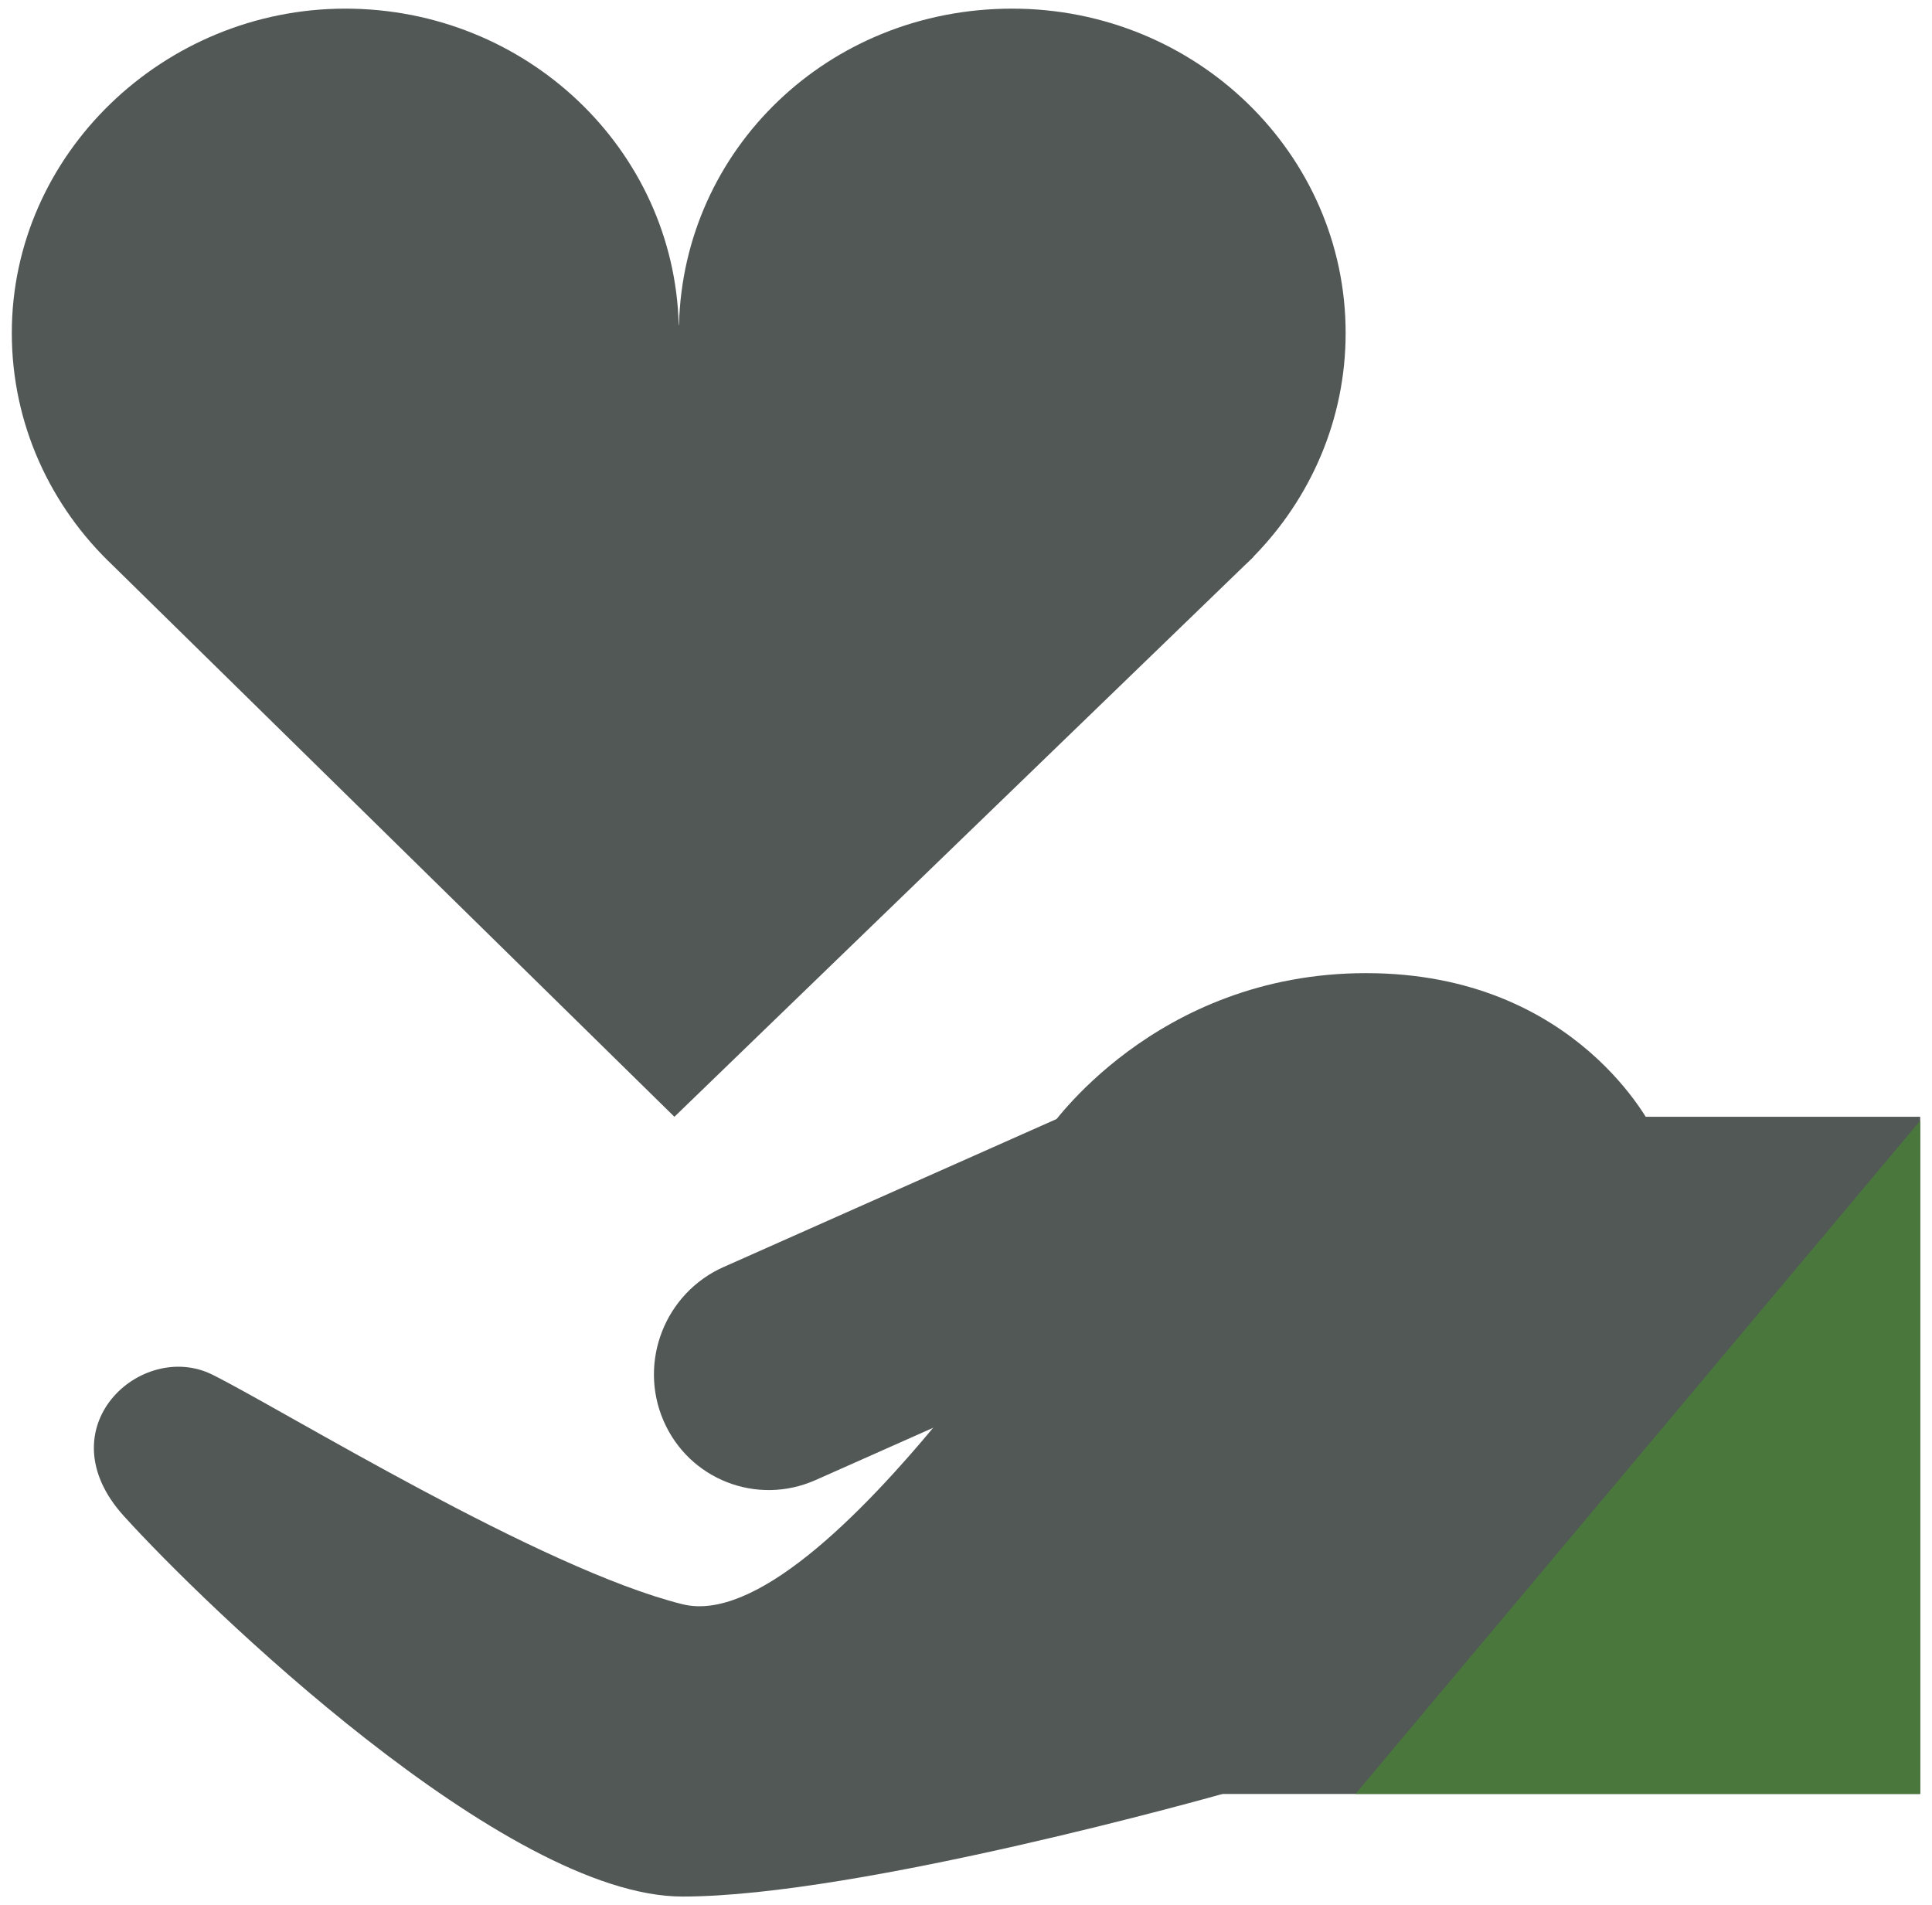
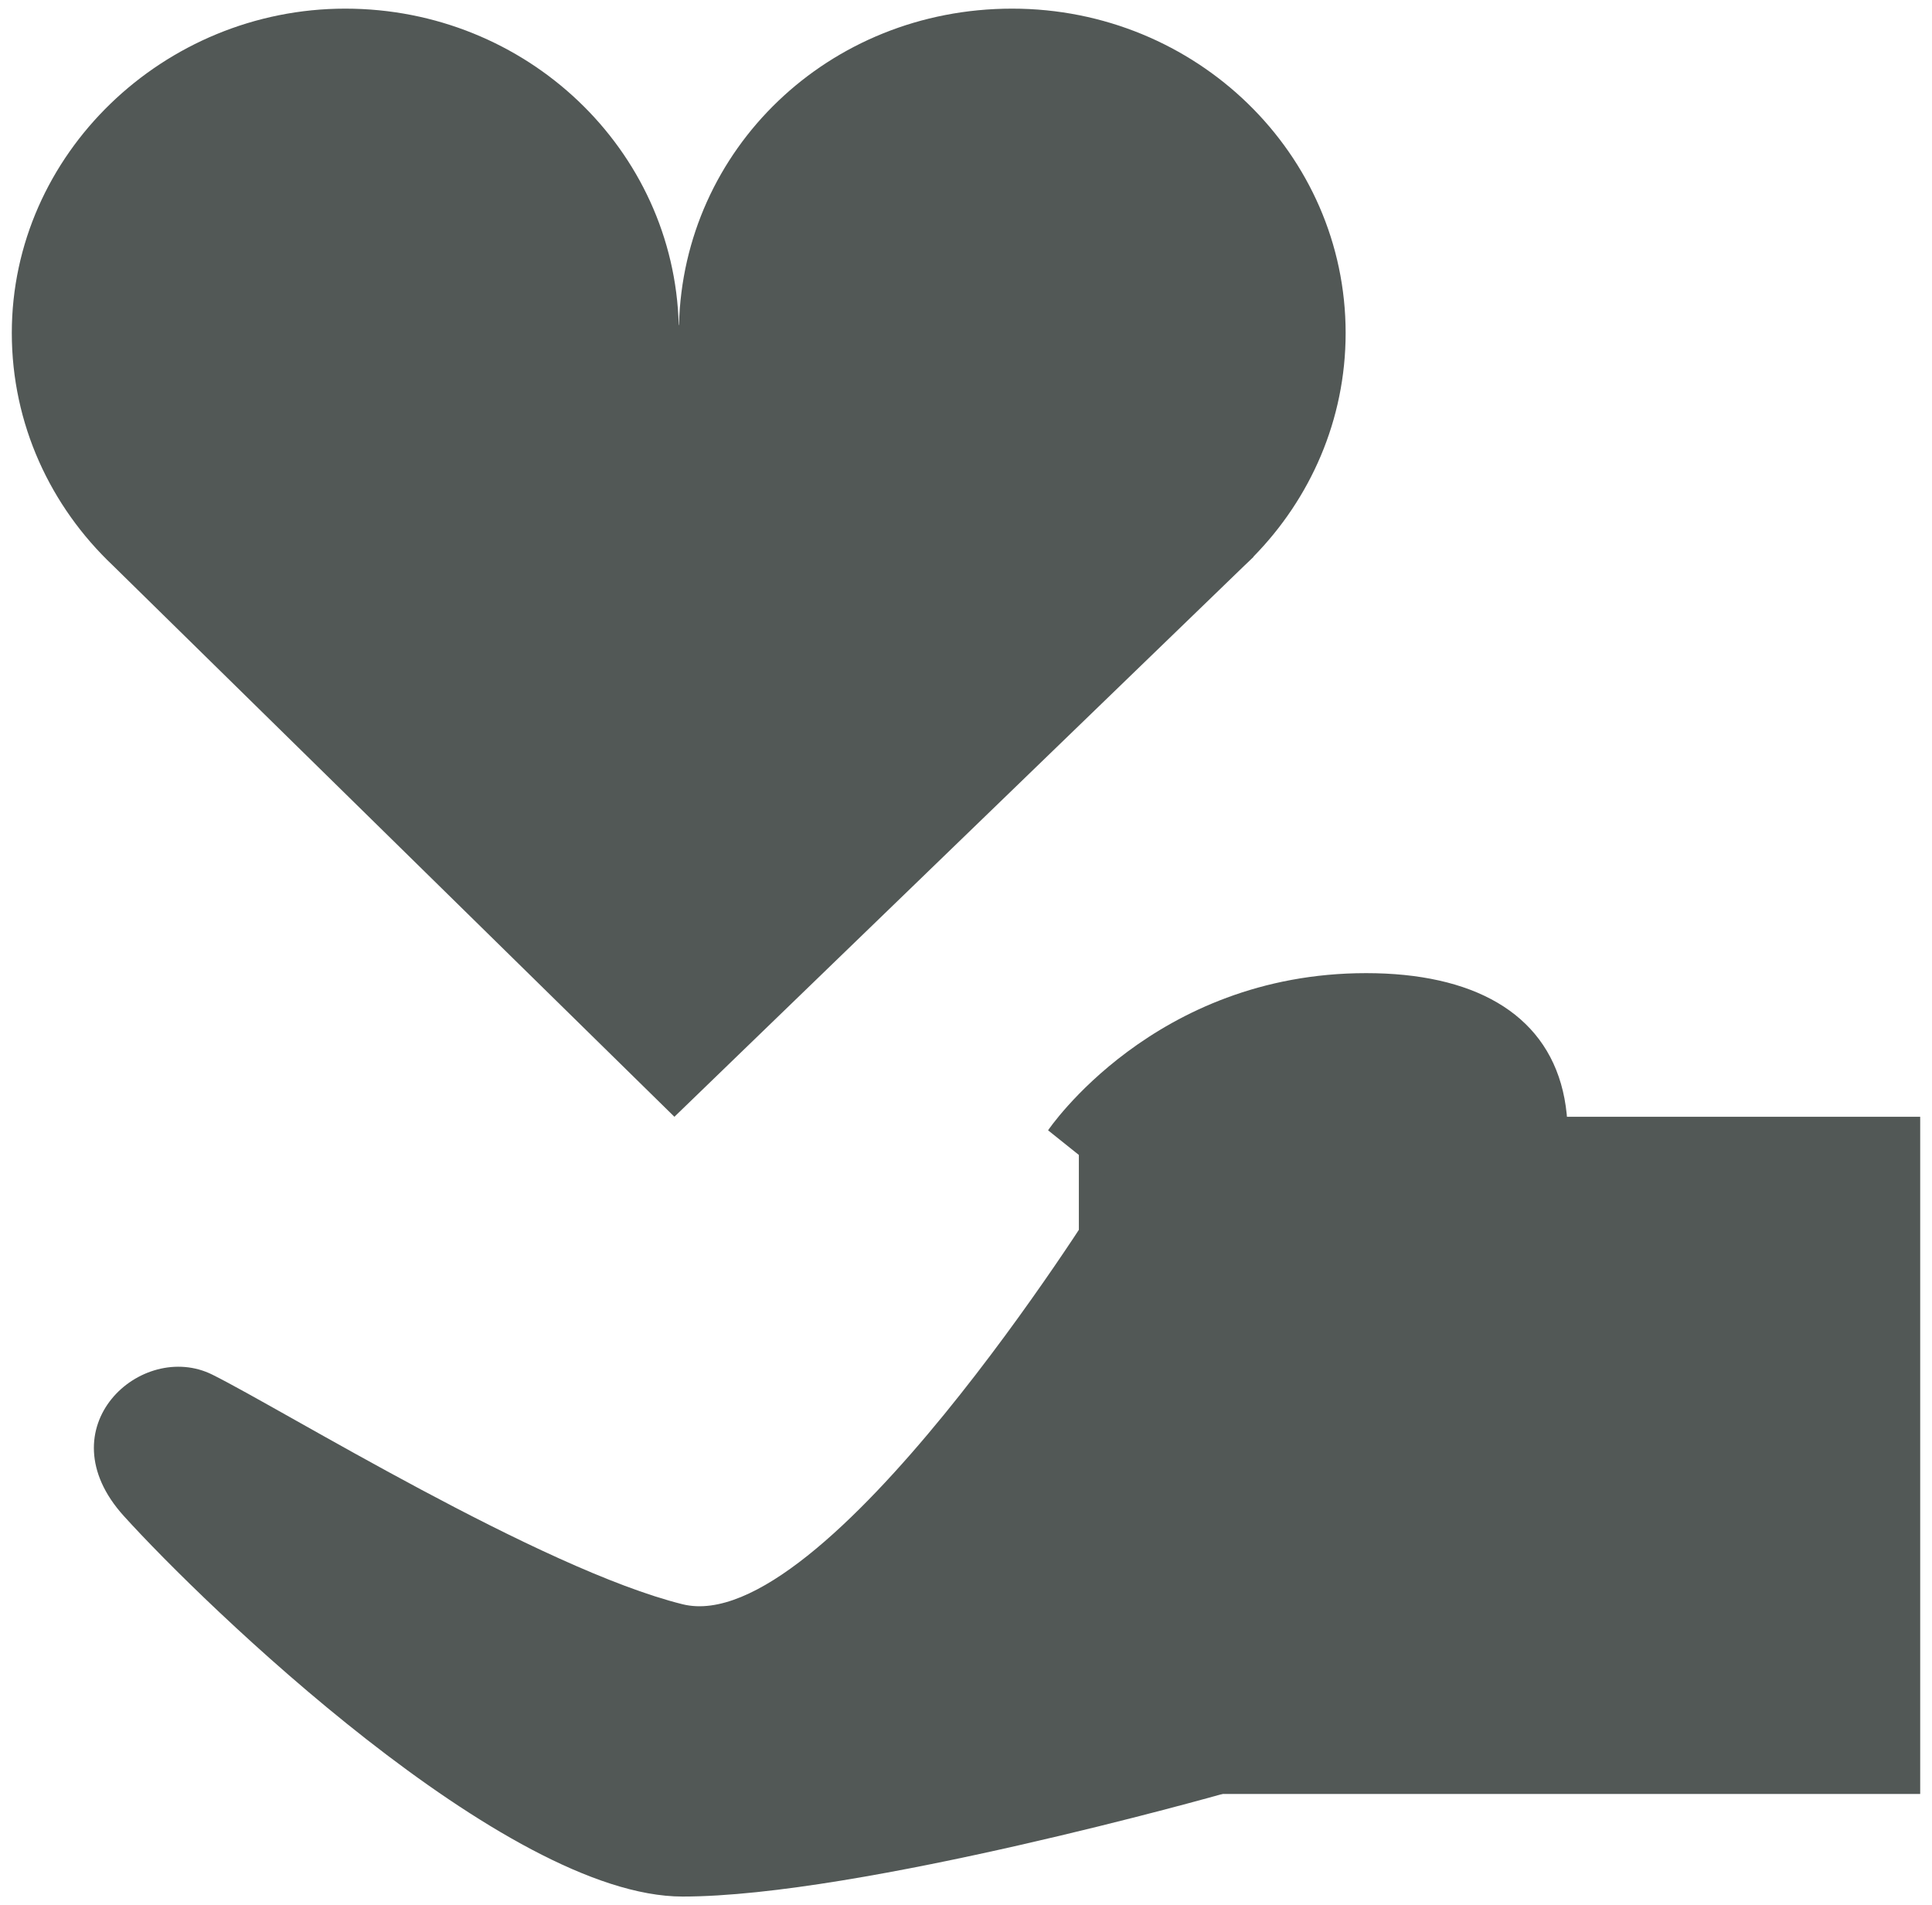
<svg xmlns="http://www.w3.org/2000/svg" width="72" height="71" viewBox="0 0 72 71" fill="none">
  <path d="M40.971 44.649C40.971 44.649 30.725 61.1 25.436 59.784C20.147 58.468 10.562 52.546 7.918 51.23C5.274 49.914 1.637 53.204 4.613 56.494C7.588 59.784 18.825 70.677 25.436 70.677C32.047 70.677 45.559 66.853 45.559 66.853L40.971 44.649Z" fill="#525856" />
  <path d="M71.56 41.618H40.206V66.854H71.56V41.618Z" fill="#525856" />
-   <path d="M50.514 66.853H71.56V41.764L50.514 66.853Z" fill="#4A773C" />
-   <path d="M24.727 52.944C23.78 50.752 24.782 48.188 26.964 47.218L41.923 40.569C43.158 40.02 44.5 39.767 45.845 39.831L49.181 39.988C50.42 40.046 51.515 40.806 52.009 41.95C52.729 43.617 51.968 45.566 50.308 46.304L30.392 55.157C28.209 56.127 25.673 55.136 24.727 52.944Z" fill="#525856" />
-   <path d="M50.912 36.265C42.997 36.265 39.059 42.122 39.059 42.122L53.704 53.853L61.618 42.122C61.618 42.122 58.827 36.265 50.912 36.265Z" fill="#525856" />
+   <path d="M50.912 36.265C42.997 36.265 39.059 42.122 39.059 42.122L53.704 53.853C61.618 42.122 58.827 36.265 50.912 36.265Z" fill="#525856" />
  <path d="M46.709 20.748C48.838 18.578 50.148 15.642 50.148 12.409C50.148 5.736 44.581 0.322 37.721 0.322C30.86 0.322 25.465 5.575 25.304 12.112H25.294C25.123 5.57 19.624 0.322 12.867 0.322C6.11 0.322 0.44 5.736 0.44 12.409C0.44 15.808 1.885 18.875 4.204 21.071L25.133 41.618L46.362 21.091C46.451 21.01 46.533 20.925 46.621 20.844L46.715 20.753L46.709 20.748Z" fill="#525856" />
</svg>